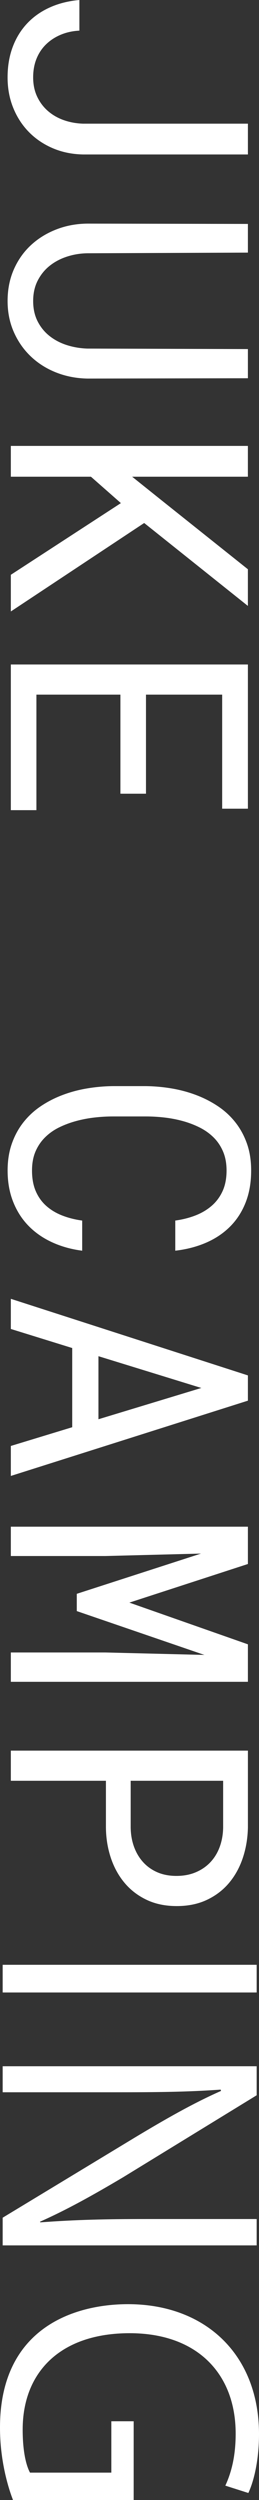
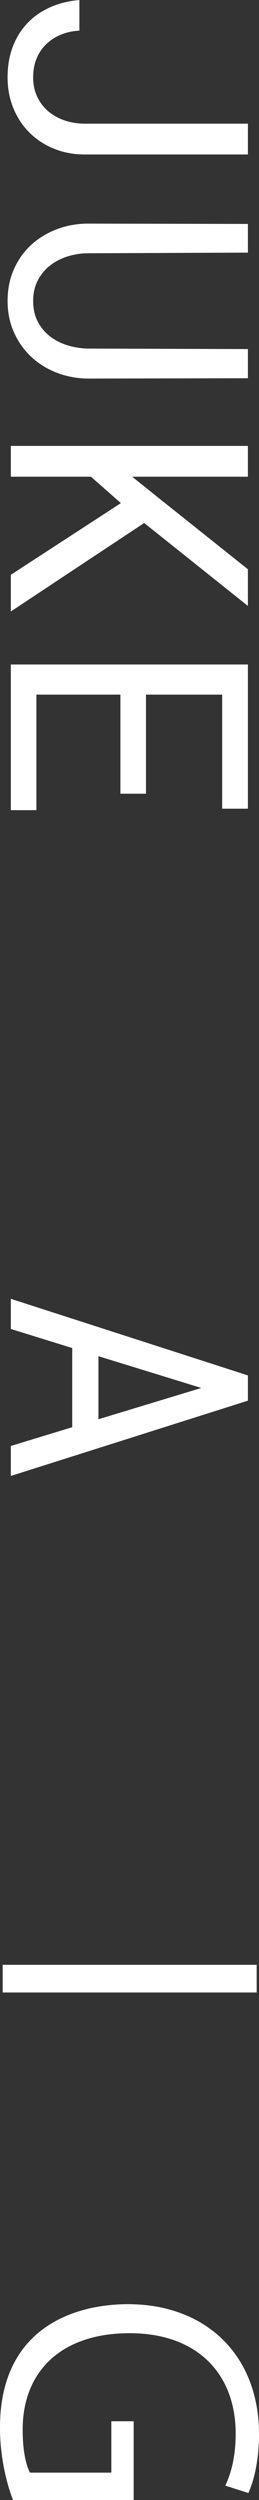
<svg xmlns="http://www.w3.org/2000/svg" id="_レイヤー_1" version="1.1" viewBox="0 0 27.964 269.707">
  <rect x="0" y="0" width="27.964" height="269.707" fill="#333333" stroke="none" />
  <defs>
    <style>
      .st0 {
        fill: #fff;
      }
    </style>
  </defs>
  <path class="st0" d="M8.958,13.342c-.727-.024-1.415-.149-2.065-.378-.65-.229-1.222-.557-1.714-.984-.492-.428-.882-.946-1.169-1.556-.287-.609-.431-1.301-.431-2.074,0-.75.123-1.427.369-2.03.246-.604.595-1.122,1.046-1.556.451-.434.981-.776,1.591-1.028.609-.252,1.271-.395,1.986-.431V0c-1.184.105-2.253.375-3.208.809-.955.433-1.77,1.011-2.443,1.731-.674.721-1.193,1.57-1.556,2.549-.363.978-.545,2.065-.545,3.261,0,1.184.202,2.276.607,3.278.404,1.002.967,1.872,1.688,2.61s1.579,1.321,2.575,1.749c.996.428,2.086.653,3.27.677h17.807v-3.322s-17.807,0-17.807-0Z" />
  <path class="st0" d="M26.765,37.659l-17.332-.053c-.762-.024-1.494-.147-2.197-.369-.703-.223-1.327-.548-1.872-.976-.545-.428-.979-.958-1.301-1.591-.323-.633-.483-1.365-.483-2.197,0-.832.164-1.567.492-2.206.328-.639.762-1.172,1.301-1.6.539-.428,1.16-.756,1.863-.984.703-.229,1.435-.349,2.197-.36l17.332-.07v-3.094l-17.332-.035c-1.195.012-2.318.222-3.366.633-1.049.41-1.963.978-2.742,1.705-.779.726-1.392,1.6-1.837,2.619-.445,1.02-.668,2.15-.668,3.392,0,1.219.226,2.338.677,3.358.451,1.02,1.066,1.898,1.846,2.637.779.738,1.69,1.312,2.733,1.723,1.043.41,2.162.627,3.357.65l17.332-.035s0-3.146-0-3.146Z" />
  <path class="st0" d="M1.171,62.012v3.955l14.396-9.545,11.197,8.947v-3.955l-9.404-7.506-3.094-2.479h12.498v-3.322H1.171v3.322h8.648l3.234,2.848s-11.883,7.734-11.883,7.734Z" />
  <path class="st0" d="M15.761,85.627v-10.688h8.227v12.305h2.777v-15.557H1.171v15.715h2.76v-12.463h9.07v10.688s2.76,0,2.76,0Z" />
-   <path class="st0" d="M8.87,131.678c-.773-.105-1.491-.287-2.153-.545-.662-.258-1.236-.604-1.723-1.037-.486-.434-.864-.964-1.134-1.591-.27-.627-.404-1.368-.404-2.224,0-.785.126-1.471.378-2.057.252-.586.598-1.096,1.037-1.529.439-.434.946-.791,1.521-1.072.574-.281,1.187-.51,1.837-.686.65-.176,1.312-.302,1.986-.378.674-.076,1.327-.114,1.96-.114h3.603c.633,0,1.286.038,1.96.114.674.076,1.333.202,1.978.378.644.176,1.254.407,1.828.694.574.287,1.078.644,1.512,1.072.433.428.776.938,1.028,1.529.252.592.378,1.274.378,2.048,0,.855-.144,1.597-.431,2.224-.287.627-.683,1.157-1.186,1.591-.504.434-1.09.779-1.758,1.037-.668.258-1.389.439-2.162.545v3.252c1.219-.141,2.332-.431,3.34-.87,1.008-.439,1.872-1.023,2.593-1.749.721-.727,1.277-1.594,1.67-2.602.393-1.008.589-2.15.589-3.428,0-1.066-.149-2.027-.448-2.883-.299-.856-.712-1.62-1.239-2.294-.527-.674-1.151-1.254-1.872-1.74-.721-.486-1.503-.891-2.347-1.213-.844-.322-1.729-.562-2.654-.721-.926-.158-1.863-.243-2.812-.255h-3.568c-.949.012-1.887.097-2.813.255-.926.158-1.811.398-2.654.721-.844.322-1.623.727-2.338,1.213-.715.486-1.336,1.066-1.863,1.74-.527.674-.94,1.441-1.239,2.303-.299.861-.448,1.819-.448,2.874,0,1.23.196,2.347.589,3.349.392,1.002.943,1.869,1.652,2.602.709.732,1.558,1.327,2.549,1.784.99.457,2.077.762,3.261.914,0,0,0-3.252 0-3.252Z" />
  <path class="st0" d="M1.171,155.995v3.234l25.594-8.121v-2.725l-25.594-8.262v3.252l6.627,2.057v8.543l-6.627,2.021v-0ZM21.738,149.738l-11.109,3.375v-6.803s11.109,3.428,11.109,3.428Z" />
-   <path class="st0" d="M26.765,164.704H1.171v3.164h10.213l10.318-.264-13.412,4.342v1.863l13.781,4.729-10.688-.264H1.171v3.164h25.594v-4.043l-12.797-4.5,12.797-4.166v-4.025l-0.0 0Z" />
-   <path class="st0" d="M11.437,197.16c.011,1.148.187,2.235.527,3.261.34,1.025.832,1.925,1.477,2.698.644.773,1.438,1.386,2.382,1.837.943.451,2.03.677,3.261.677s2.32-.226,3.269-.677c.949-.451,1.746-1.063,2.391-1.837.644-.773,1.137-1.673,1.477-2.698.34-1.026.521-2.112.545-3.261v-8.297H1.171v3.252h10.266v5.045-0ZM24.093,192.115v5.045c-.012.75-.135,1.444-.369,2.083-.234.639-.569,1.189-1.002,1.652-.434.463-.961.826-1.582,1.09-.621.264-1.318.395-2.092.395-.773,0-1.462-.132-2.065-.395-.604-.264-1.116-.63-1.538-1.099-.422-.469-.747-1.02-.976-1.652-.229-.633-.349-1.324-.36-2.074v-5.045h9.984Z" />
  <path class="st0" d="M.288,211.968v2.987h27.424v-2.987H.288Z" />
-   <path class="st0" d="M27.712,242.239v-2.843h-11.949c-4.319,0-7.594.072-11.409.36l-.036-.072c2.843-1.26,5.686-2.843,8.962-4.787l14.432-8.853v-3.131H.288v2.807h12.093c4.751,0,7.954-.036,11.445-.288l.036.144c-3.023,1.332-6.082,3.095-9.142,4.931L.288,239.252v2.987h27.424Z" />
  <path class="st0" d="M14.432,269.707v-8.494h-2.411v5.542H3.239c-.432-.792-.792-2.339-.792-4.643,0-6.262,4.139-10.401,11.553-10.401,7.27,0,11.445,4.355,11.445,10.833,0,2.555-.504,4.283-1.116,5.615l2.483.792c.648-1.368,1.152-3.707,1.152-6.334,0-8.602-5.794-14.036-14.144-14.036-5.794,0-13.82,2.555-13.82,13.316,0,3.455.828,6.334,1.404,7.81,0,0,13.028,0,13.028,0Z" />
</svg>